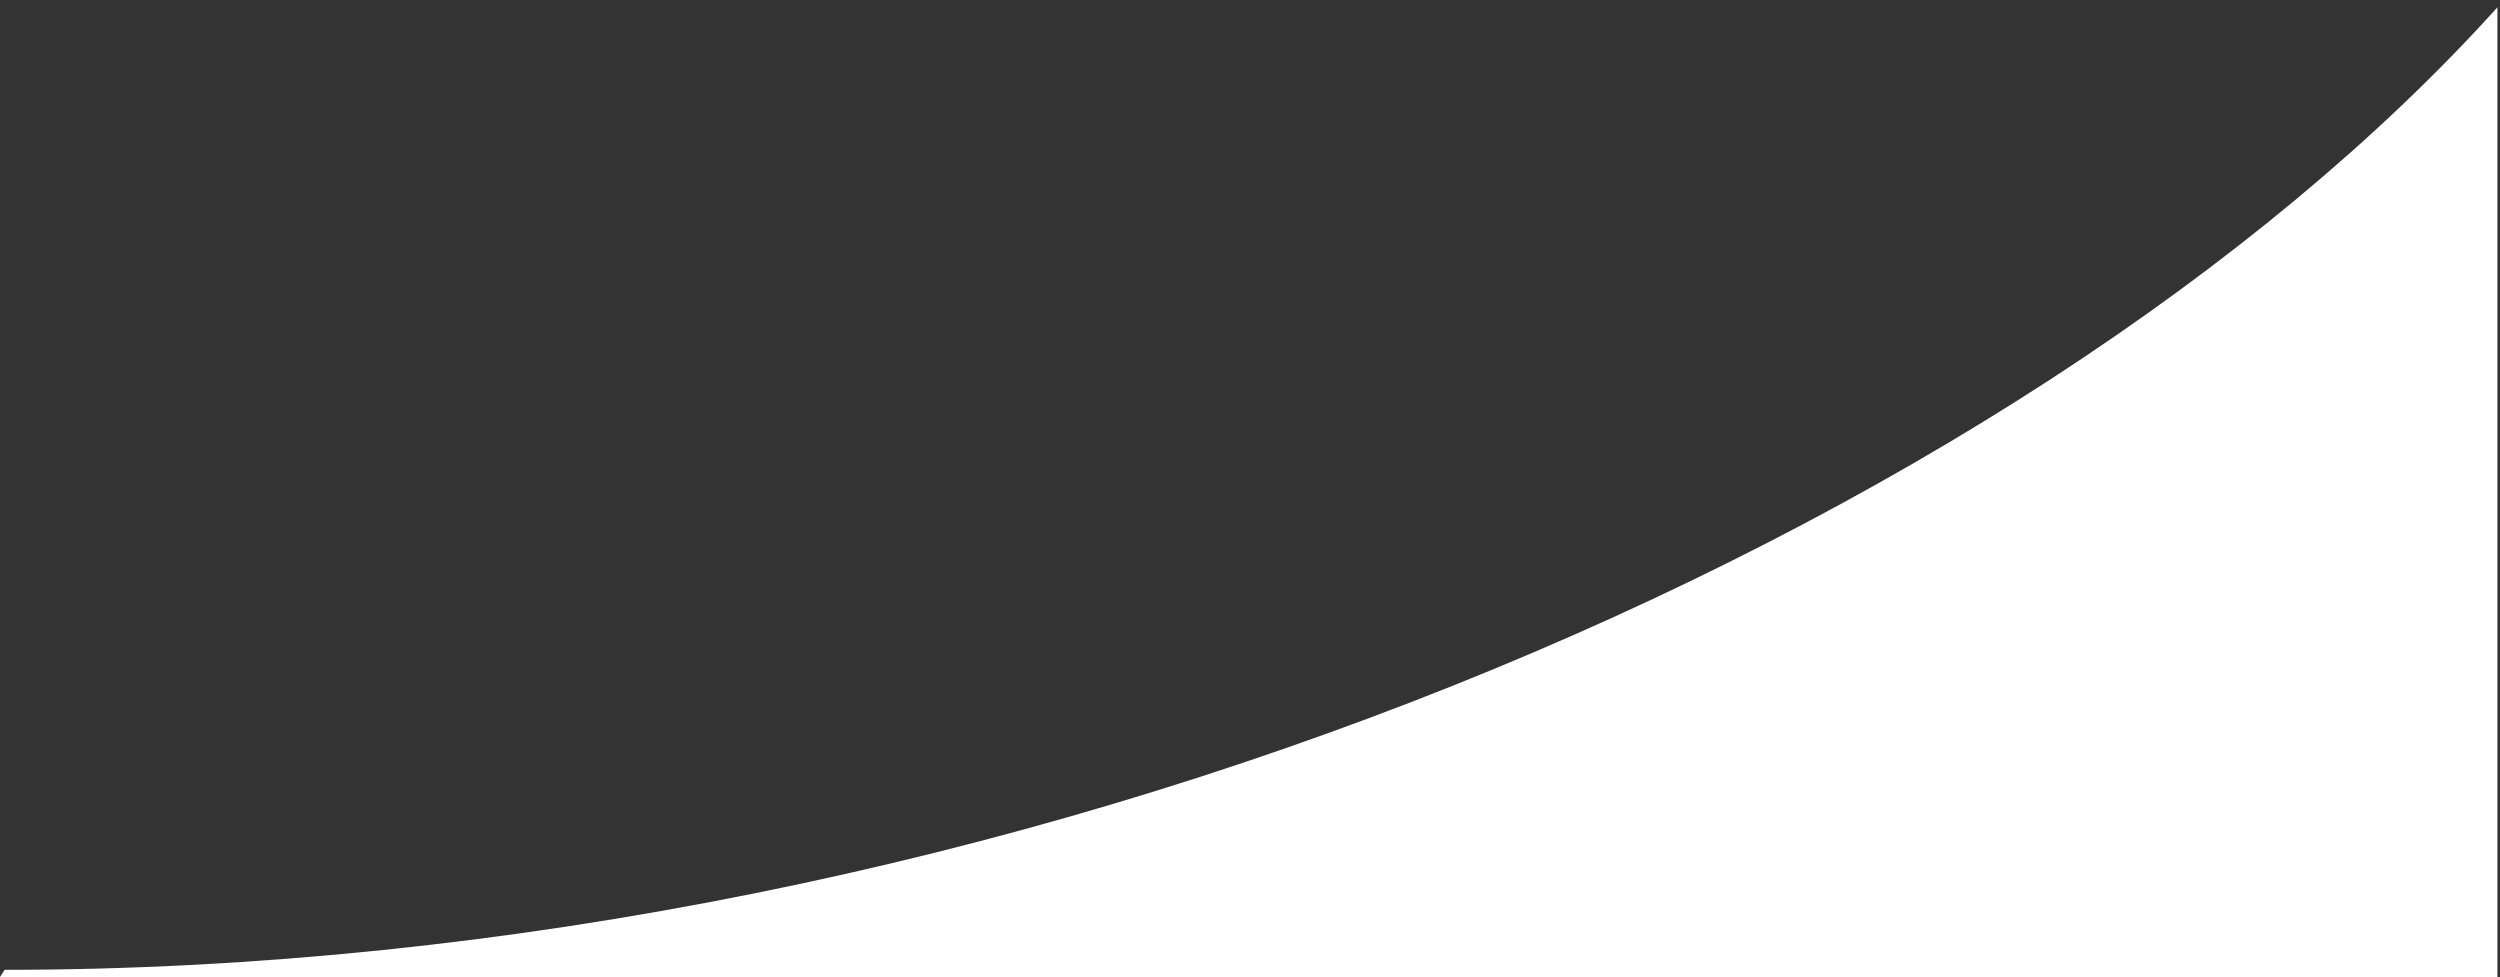
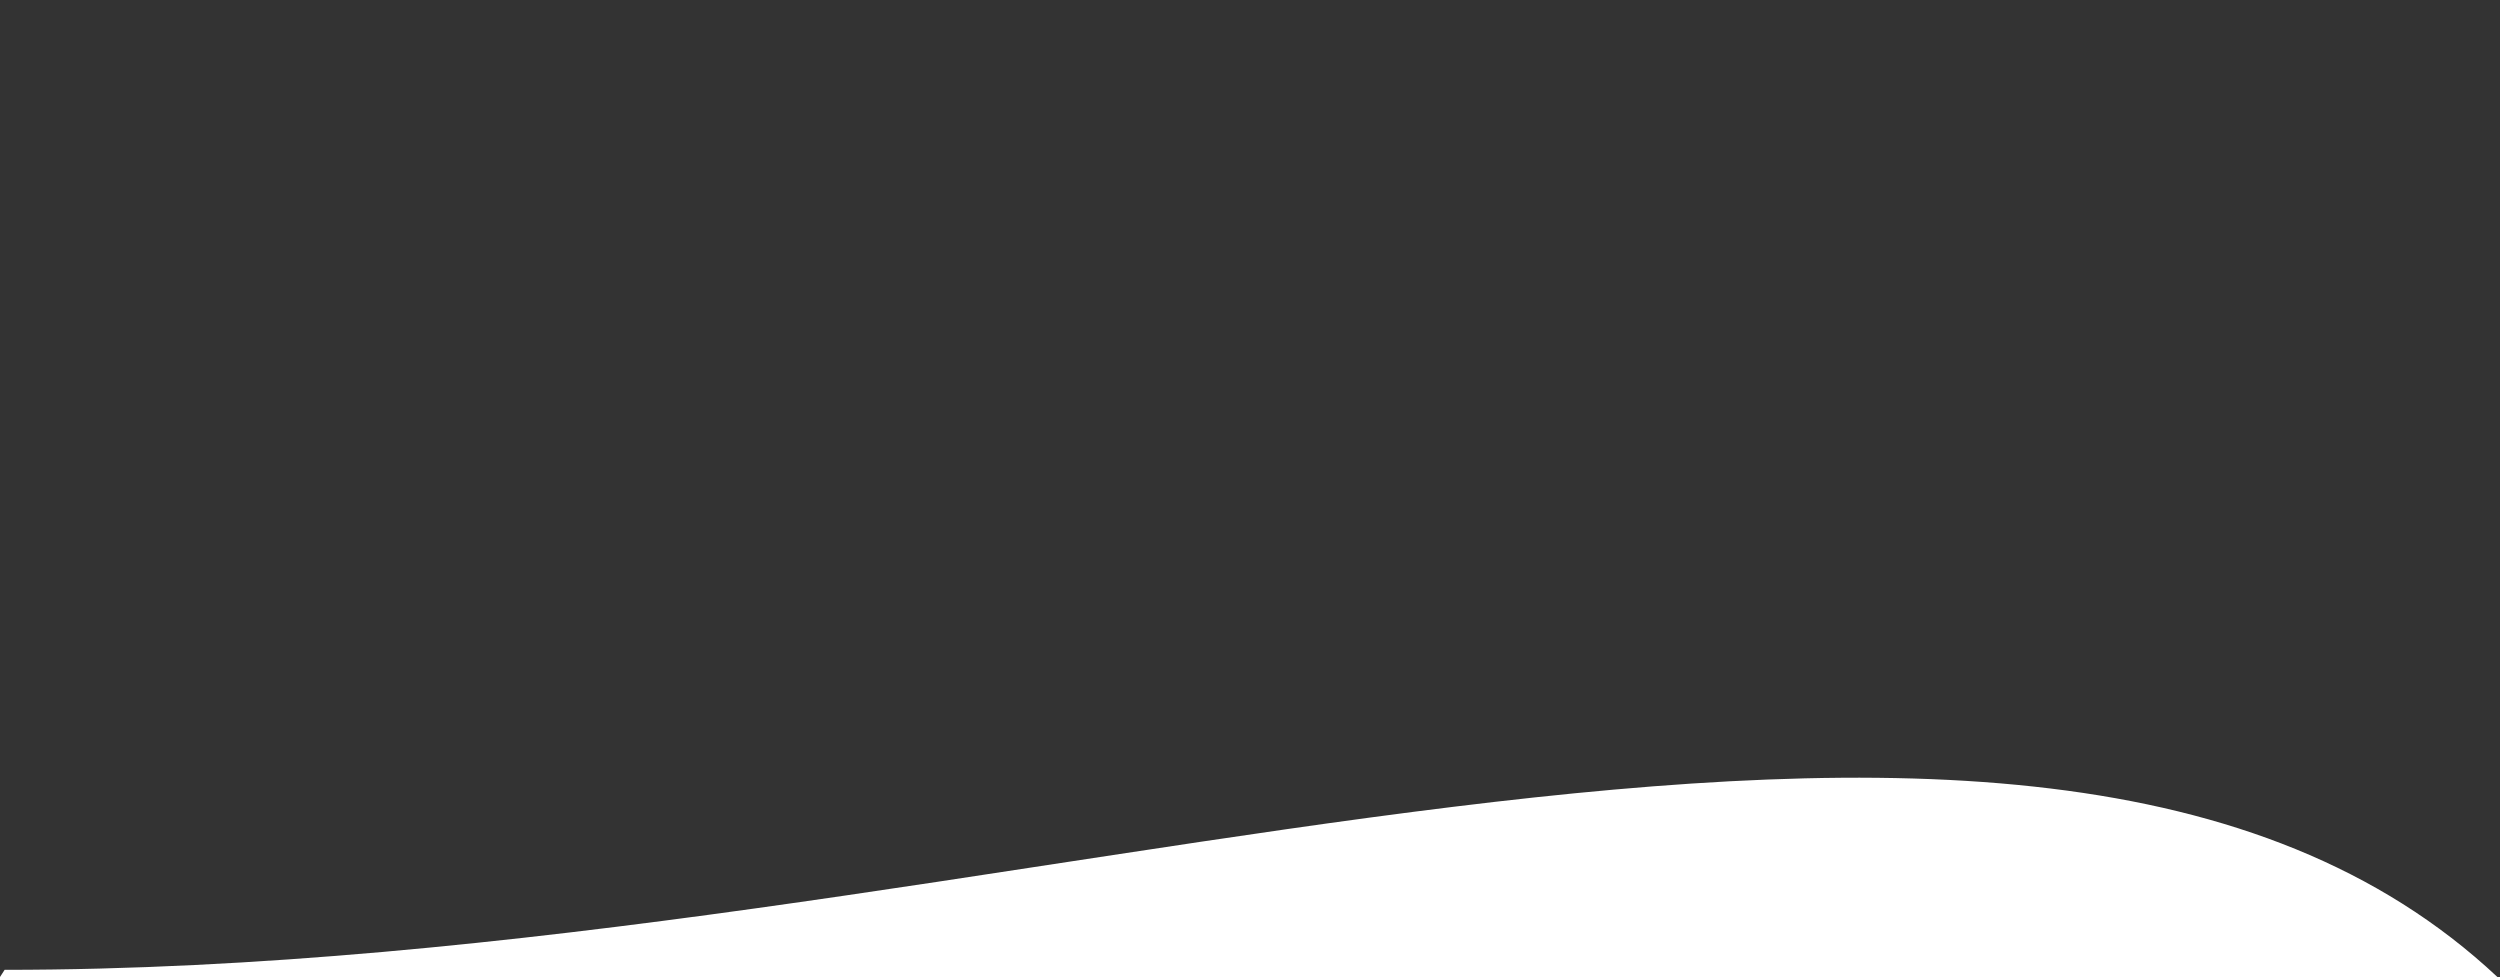
<svg xmlns="http://www.w3.org/2000/svg" width="174" height="68" viewBox="0 0 174 68" fill="none">
  <rect x="0" y="0" width="174" height="68" fill="#333333" stroke="none" />
-   <path fill-rule="evenodd" clip-rule="evenodd" d="M-1.52588e-05 68H173.821V0.509C140.839 37.084 70.798 67.5 0.321 67.5C0.321 67.5 0.21 67.671 -1.52588e-05 68Z" fill="white" />
+   <path fill-rule="evenodd" clip-rule="evenodd" d="M-1.52588e-05 68H173.821C140.839 37.084 70.798 67.5 0.321 67.5C0.321 67.5 0.21 67.671 -1.52588e-05 68Z" fill="white" />
</svg>